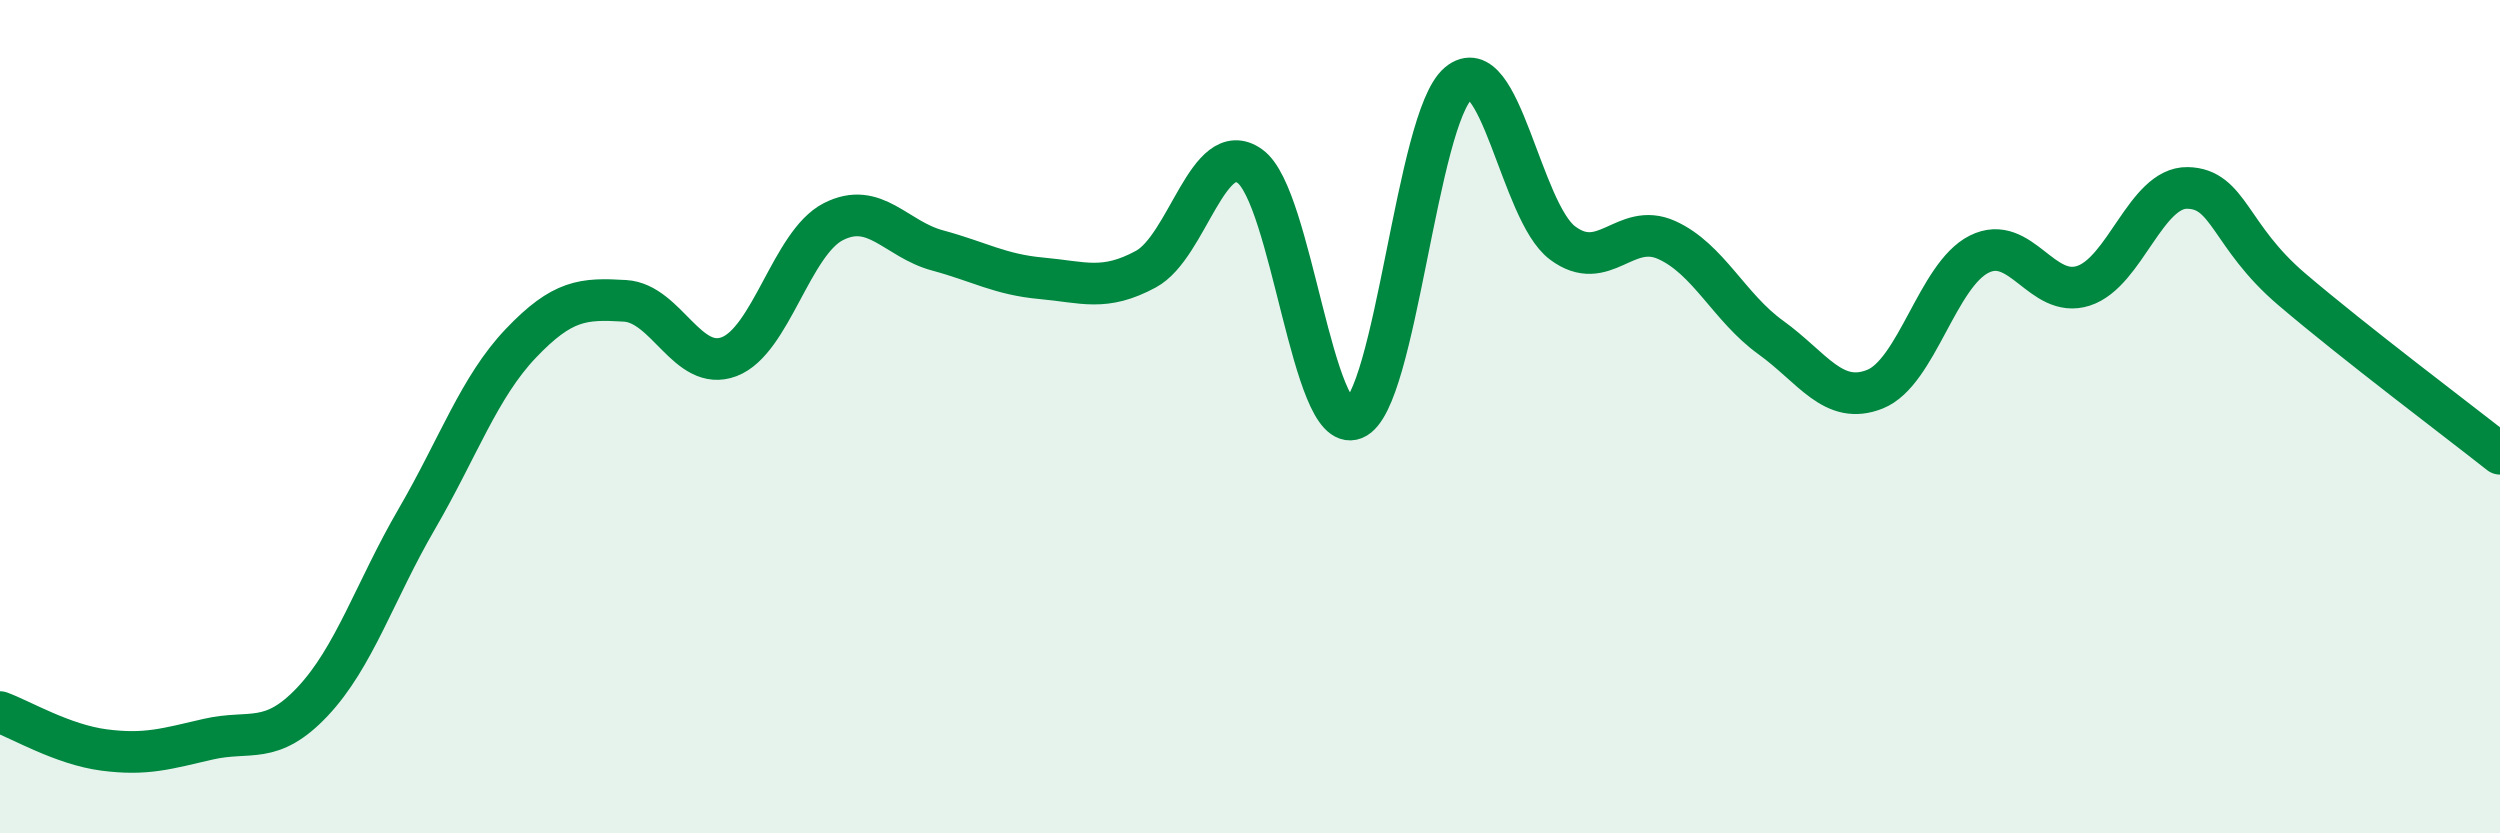
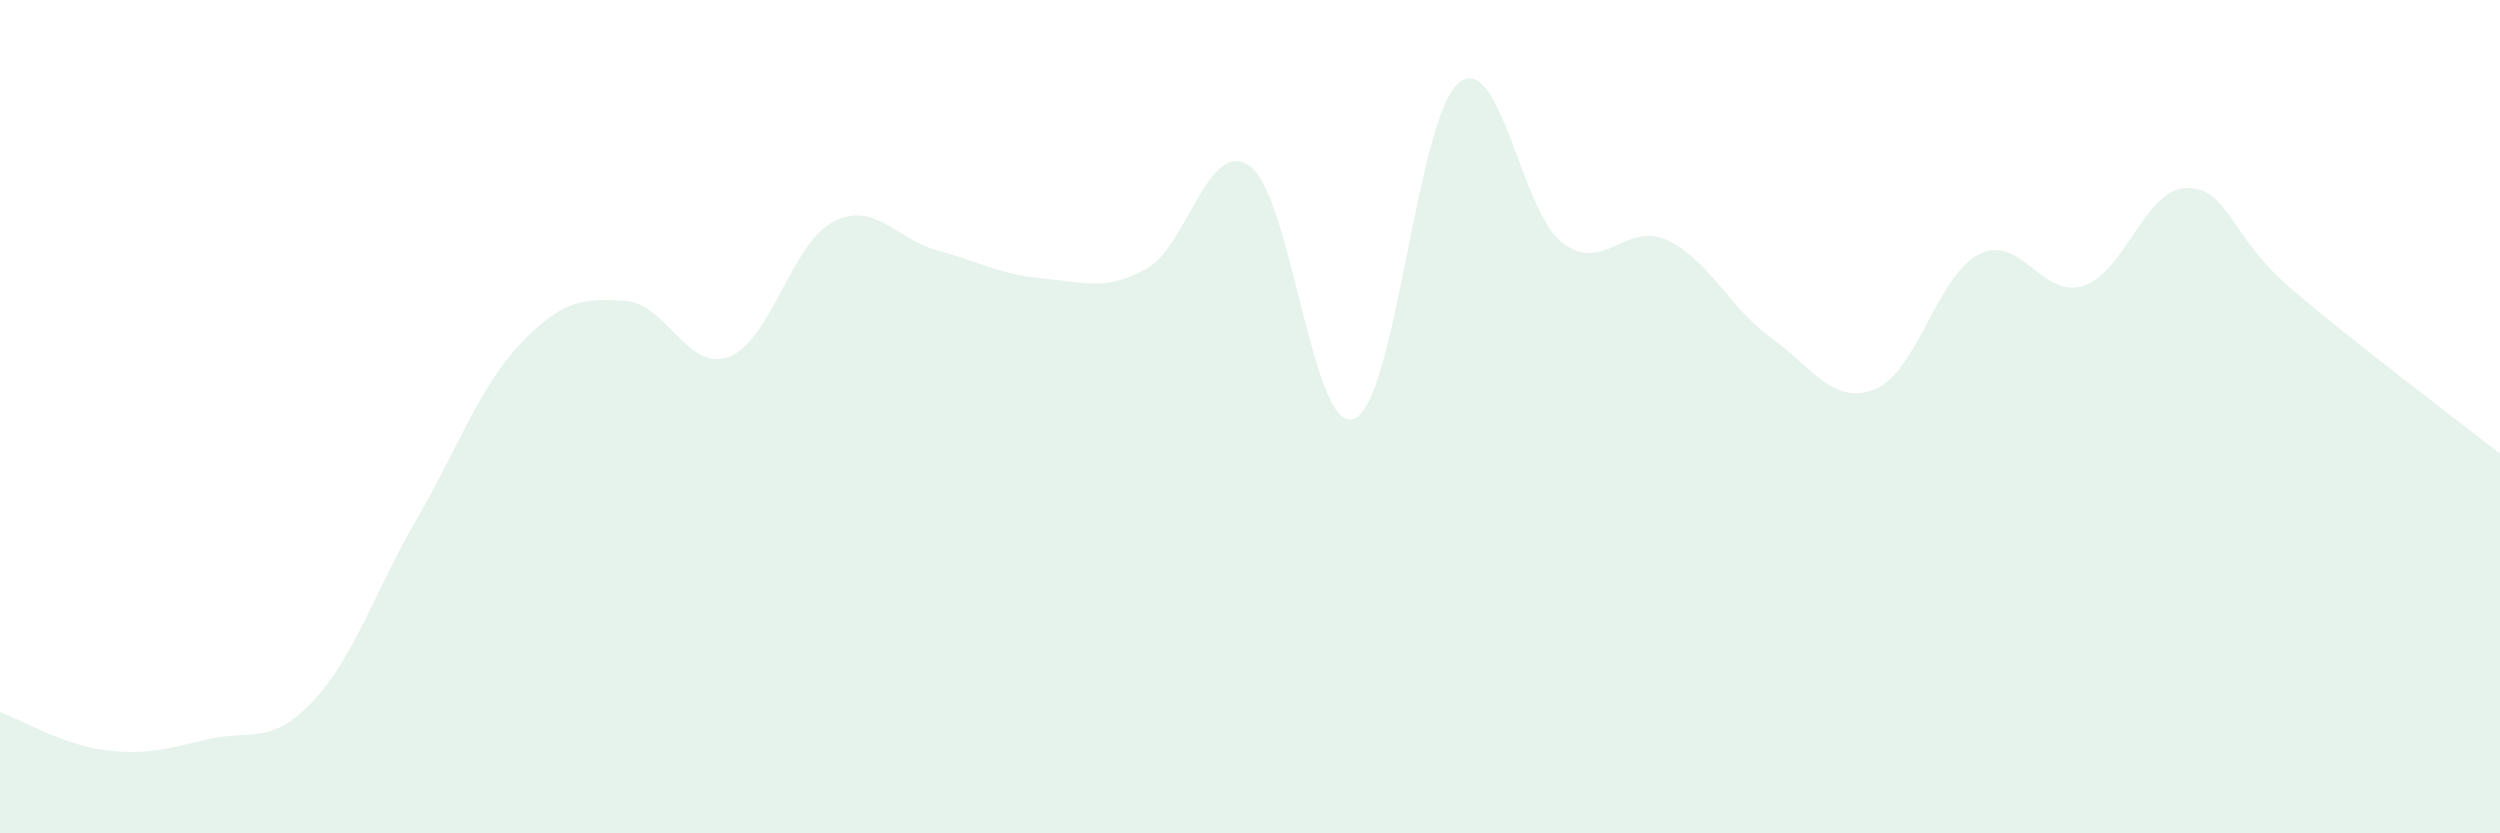
<svg xmlns="http://www.w3.org/2000/svg" width="60" height="20" viewBox="0 0 60 20">
  <path d="M 0,17.09 C 0.5,17.27 1.5,17.87 2.5,18 C 3.5,18.13 4,17.97 5,17.74 C 6,17.51 6.5,17.9 7.5,16.84 C 8.5,15.78 9,14.18 10,12.46 C 11,10.74 11.5,9.29 12.5,8.24 C 13.5,7.19 14,7.16 15,7.22 C 16,7.28 16.5,8.94 17.5,8.56 C 18.5,8.18 19,5.83 20,5.32 C 21,4.81 21.5,5.74 22.5,6.01 C 23.5,6.28 24,6.59 25,6.68 C 26,6.77 26.5,7 27.5,6.46 C 28.5,5.92 29,3.27 30,3.99 C 31,4.71 31.5,10.45 32.5,10.05 C 33.5,9.65 34,2.84 35,2 C 36,1.16 36.5,5.08 37.5,5.83 C 38.5,6.58 39,5.31 40,5.76 C 41,6.21 41.5,7.38 42.5,8.1 C 43.5,8.82 44,9.74 45,9.34 C 46,8.94 46.5,6.6 47.5,6.1 C 48.5,5.6 49,7.18 50,6.86 C 51,6.54 51.5,4.49 52.5,4.51 C 53.5,4.53 53.5,5.66 55,6.94 C 56.5,8.22 59,10.1 60,10.89L60 20L0 20Z" fill="#008740" opacity="0.1" stroke-linecap="round" stroke-linejoin="round" />
-   <path d="M 0,17.09 C 0.5,17.27 1.5,17.87 2.5,18 C 3.5,18.13 4,17.97 5,17.74 C 6,17.51 6.5,17.9 7.5,16.84 C 8.5,15.78 9,14.18 10,12.46 C 11,10.74 11.5,9.29 12.5,8.24 C 13.5,7.19 14,7.16 15,7.22 C 16,7.28 16.5,8.94 17.5,8.56 C 18.5,8.18 19,5.83 20,5.32 C 21,4.81 21.5,5.74 22.5,6.01 C 23.5,6.28 24,6.59 25,6.68 C 26,6.77 26.5,7 27.5,6.46 C 28.5,5.92 29,3.27 30,3.99 C 31,4.71 31.5,10.45 32.5,10.05 C 33.5,9.65 34,2.84 35,2 C 36,1.16 36.5,5.08 37.5,5.83 C 38.5,6.58 39,5.31 40,5.76 C 41,6.21 41.5,7.38 42.5,8.1 C 43.5,8.82 44,9.74 45,9.34 C 46,8.94 46.5,6.6 47.5,6.1 C 48.5,5.6 49,7.18 50,6.86 C 51,6.54 51.5,4.49 52.5,4.51 C 53.5,4.53 53.5,5.66 55,6.94 C 56.5,8.22 59,10.1 60,10.89" stroke="#008740" stroke-width="1" fill="none" stroke-linecap="round" stroke-linejoin="round" />
</svg>